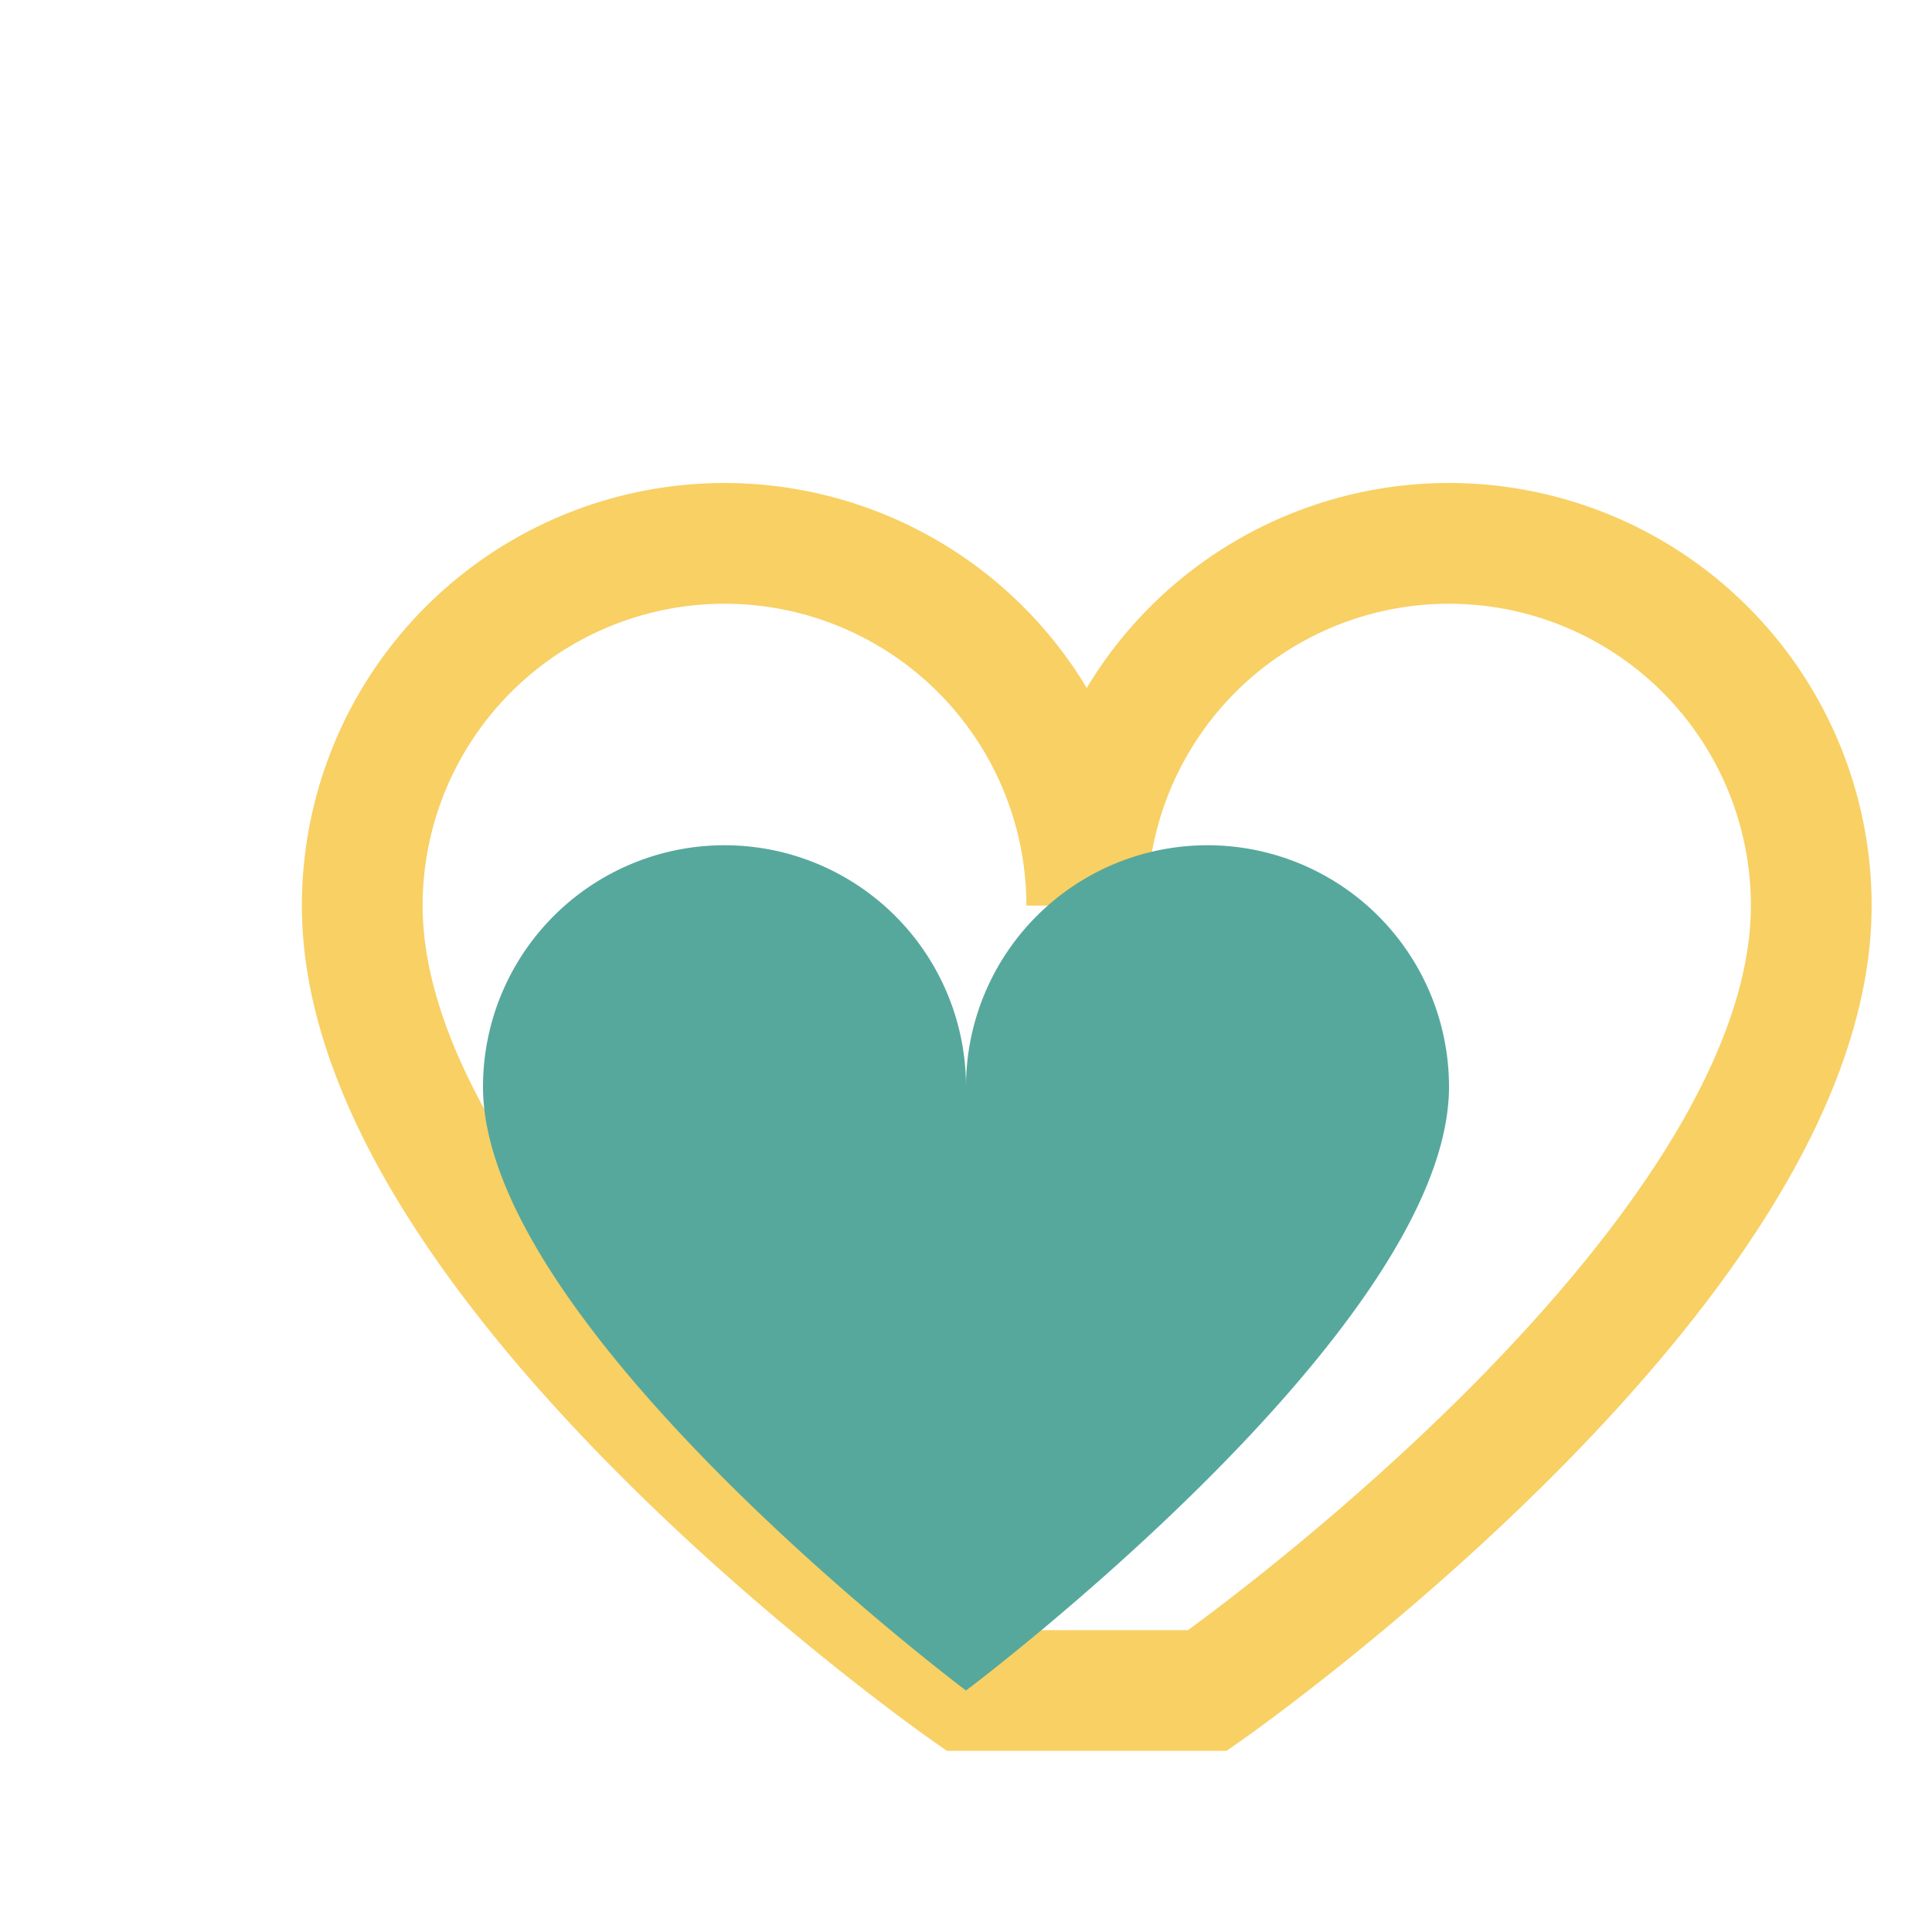
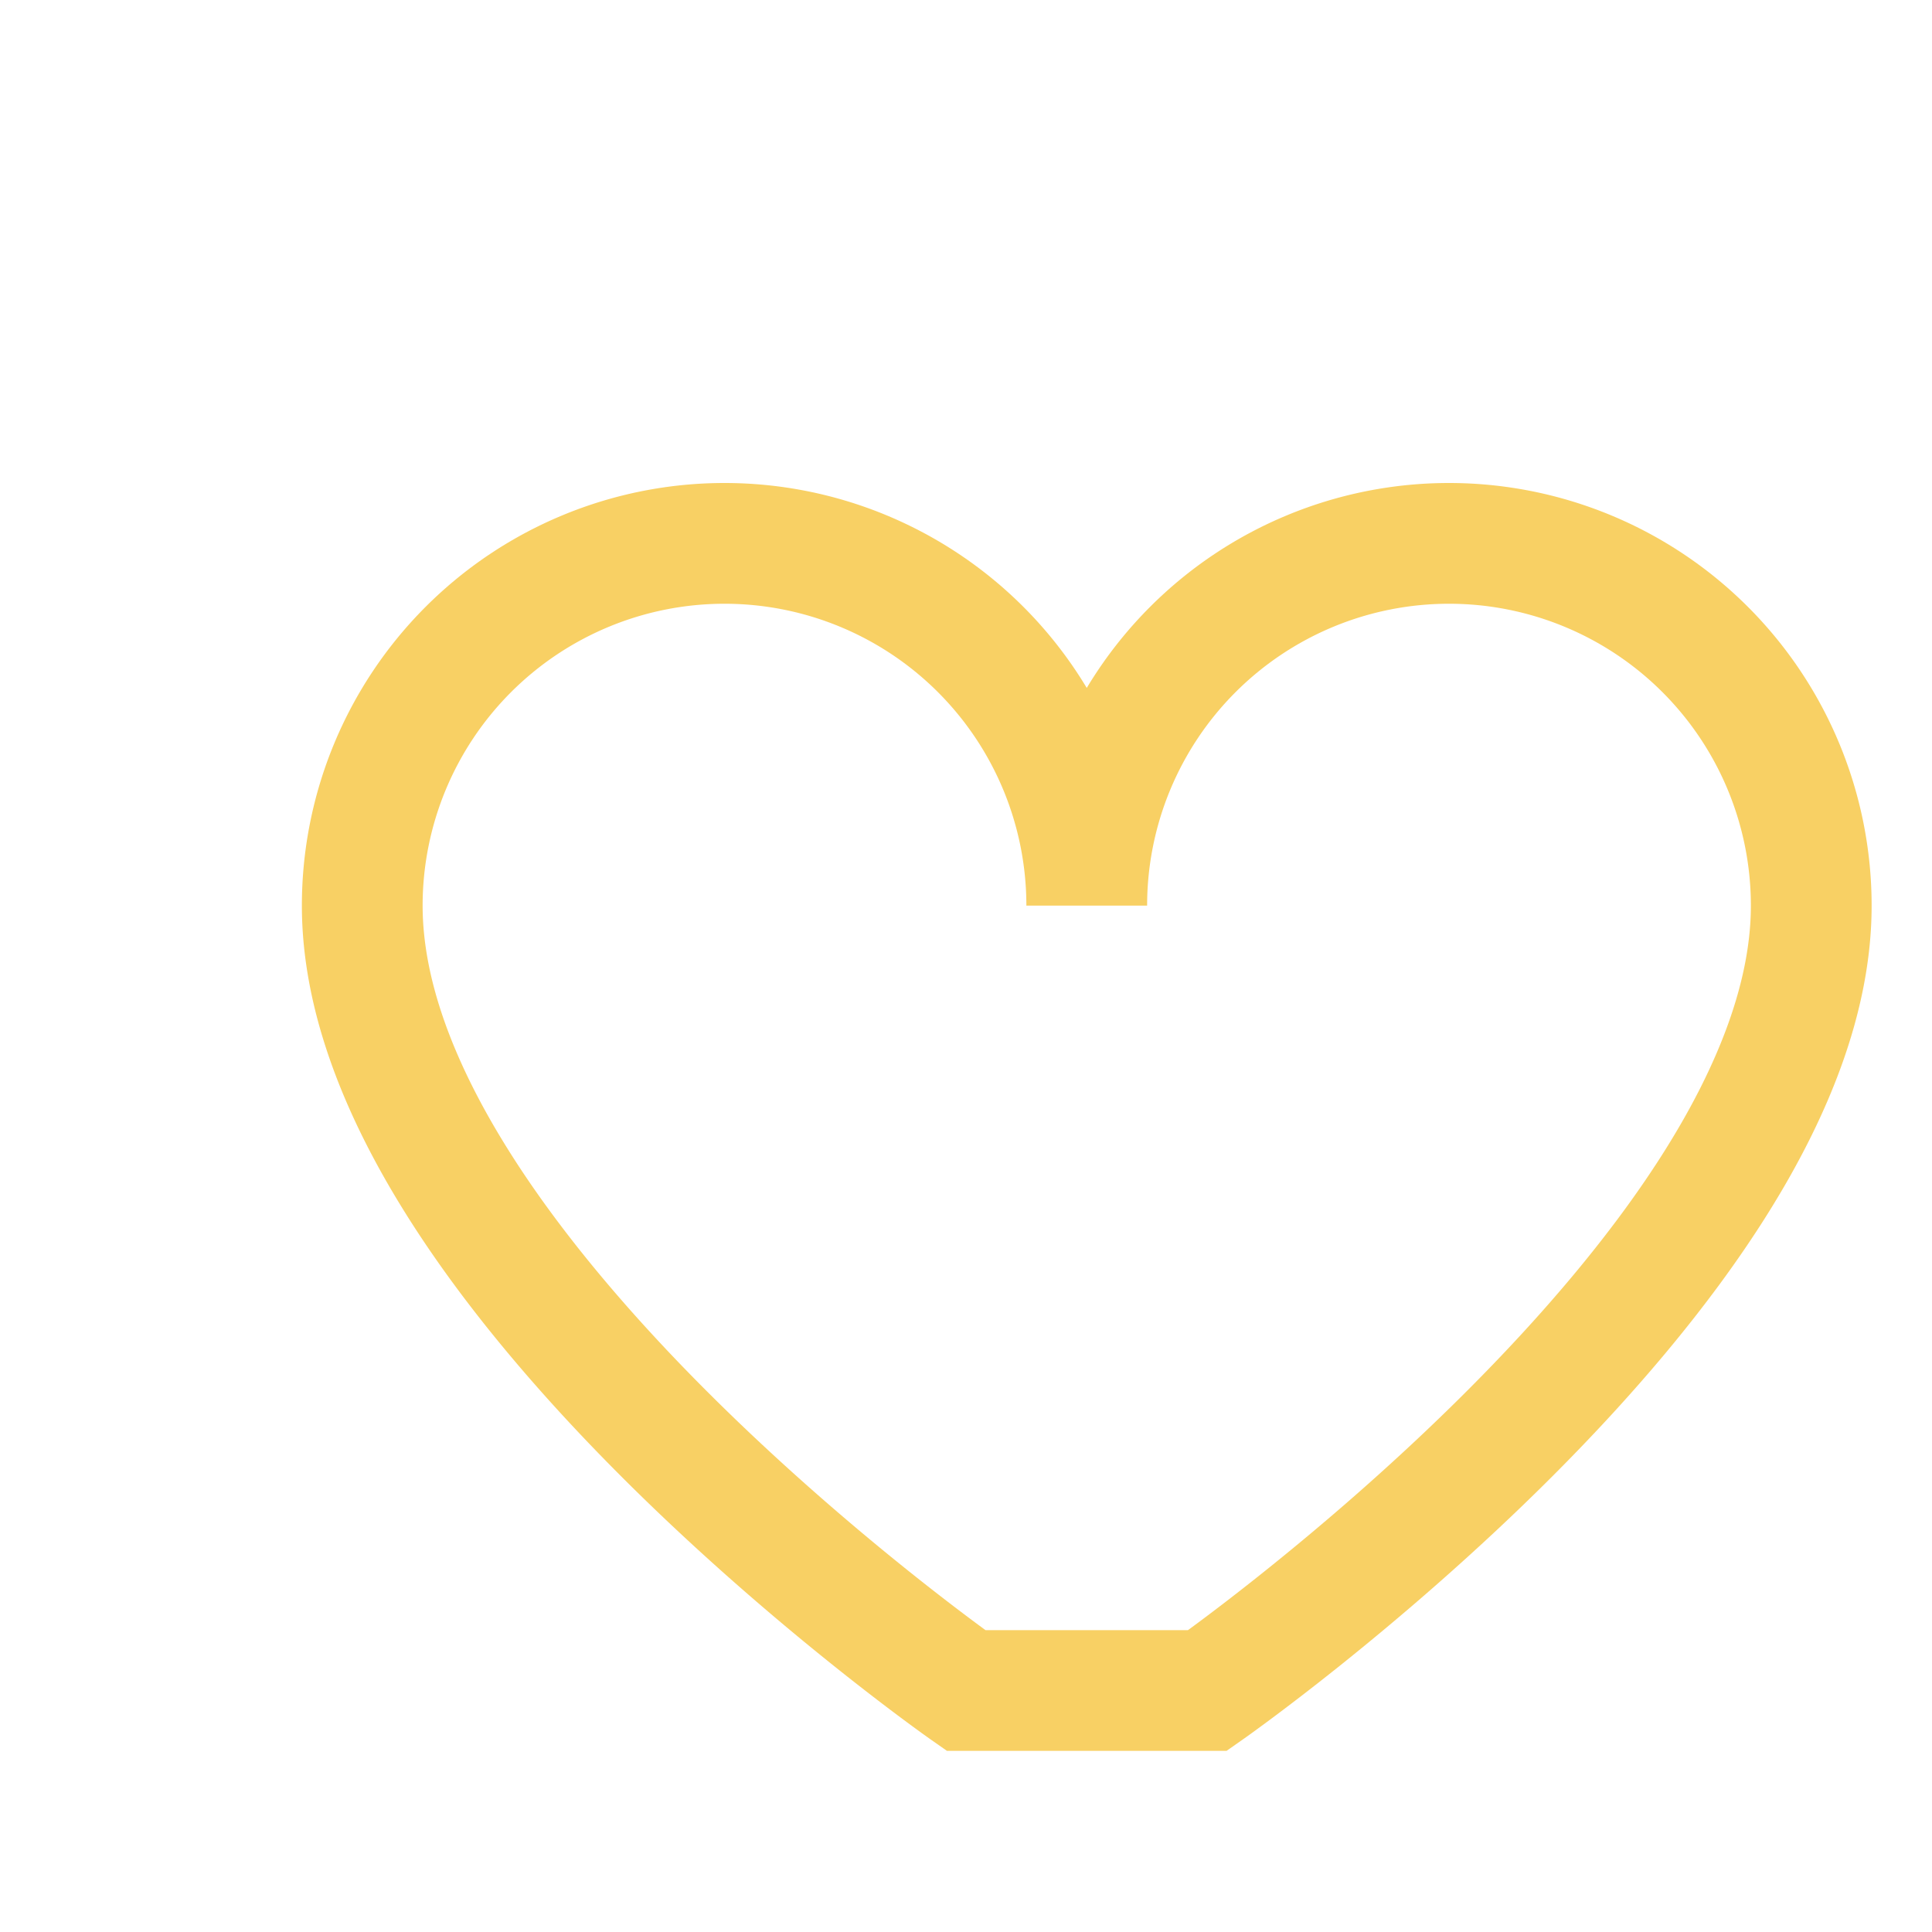
<svg xmlns="http://www.w3.org/2000/svg" width="32" height="32" viewBox="0 0 32 32">
  <path d="M16 28s-10-7-10-13a6 6 0 1112 0 6 6 0 1112 0c0 6-10 13-10 13z" fill="none" stroke="#F8D064" stroke-width="2" />
-   <path d="M16 28s-8-6-8-10a4 4 0 118 0 4 4 0 018 0c0 4-8 10-8 10z" fill="#56A89D" />
</svg>